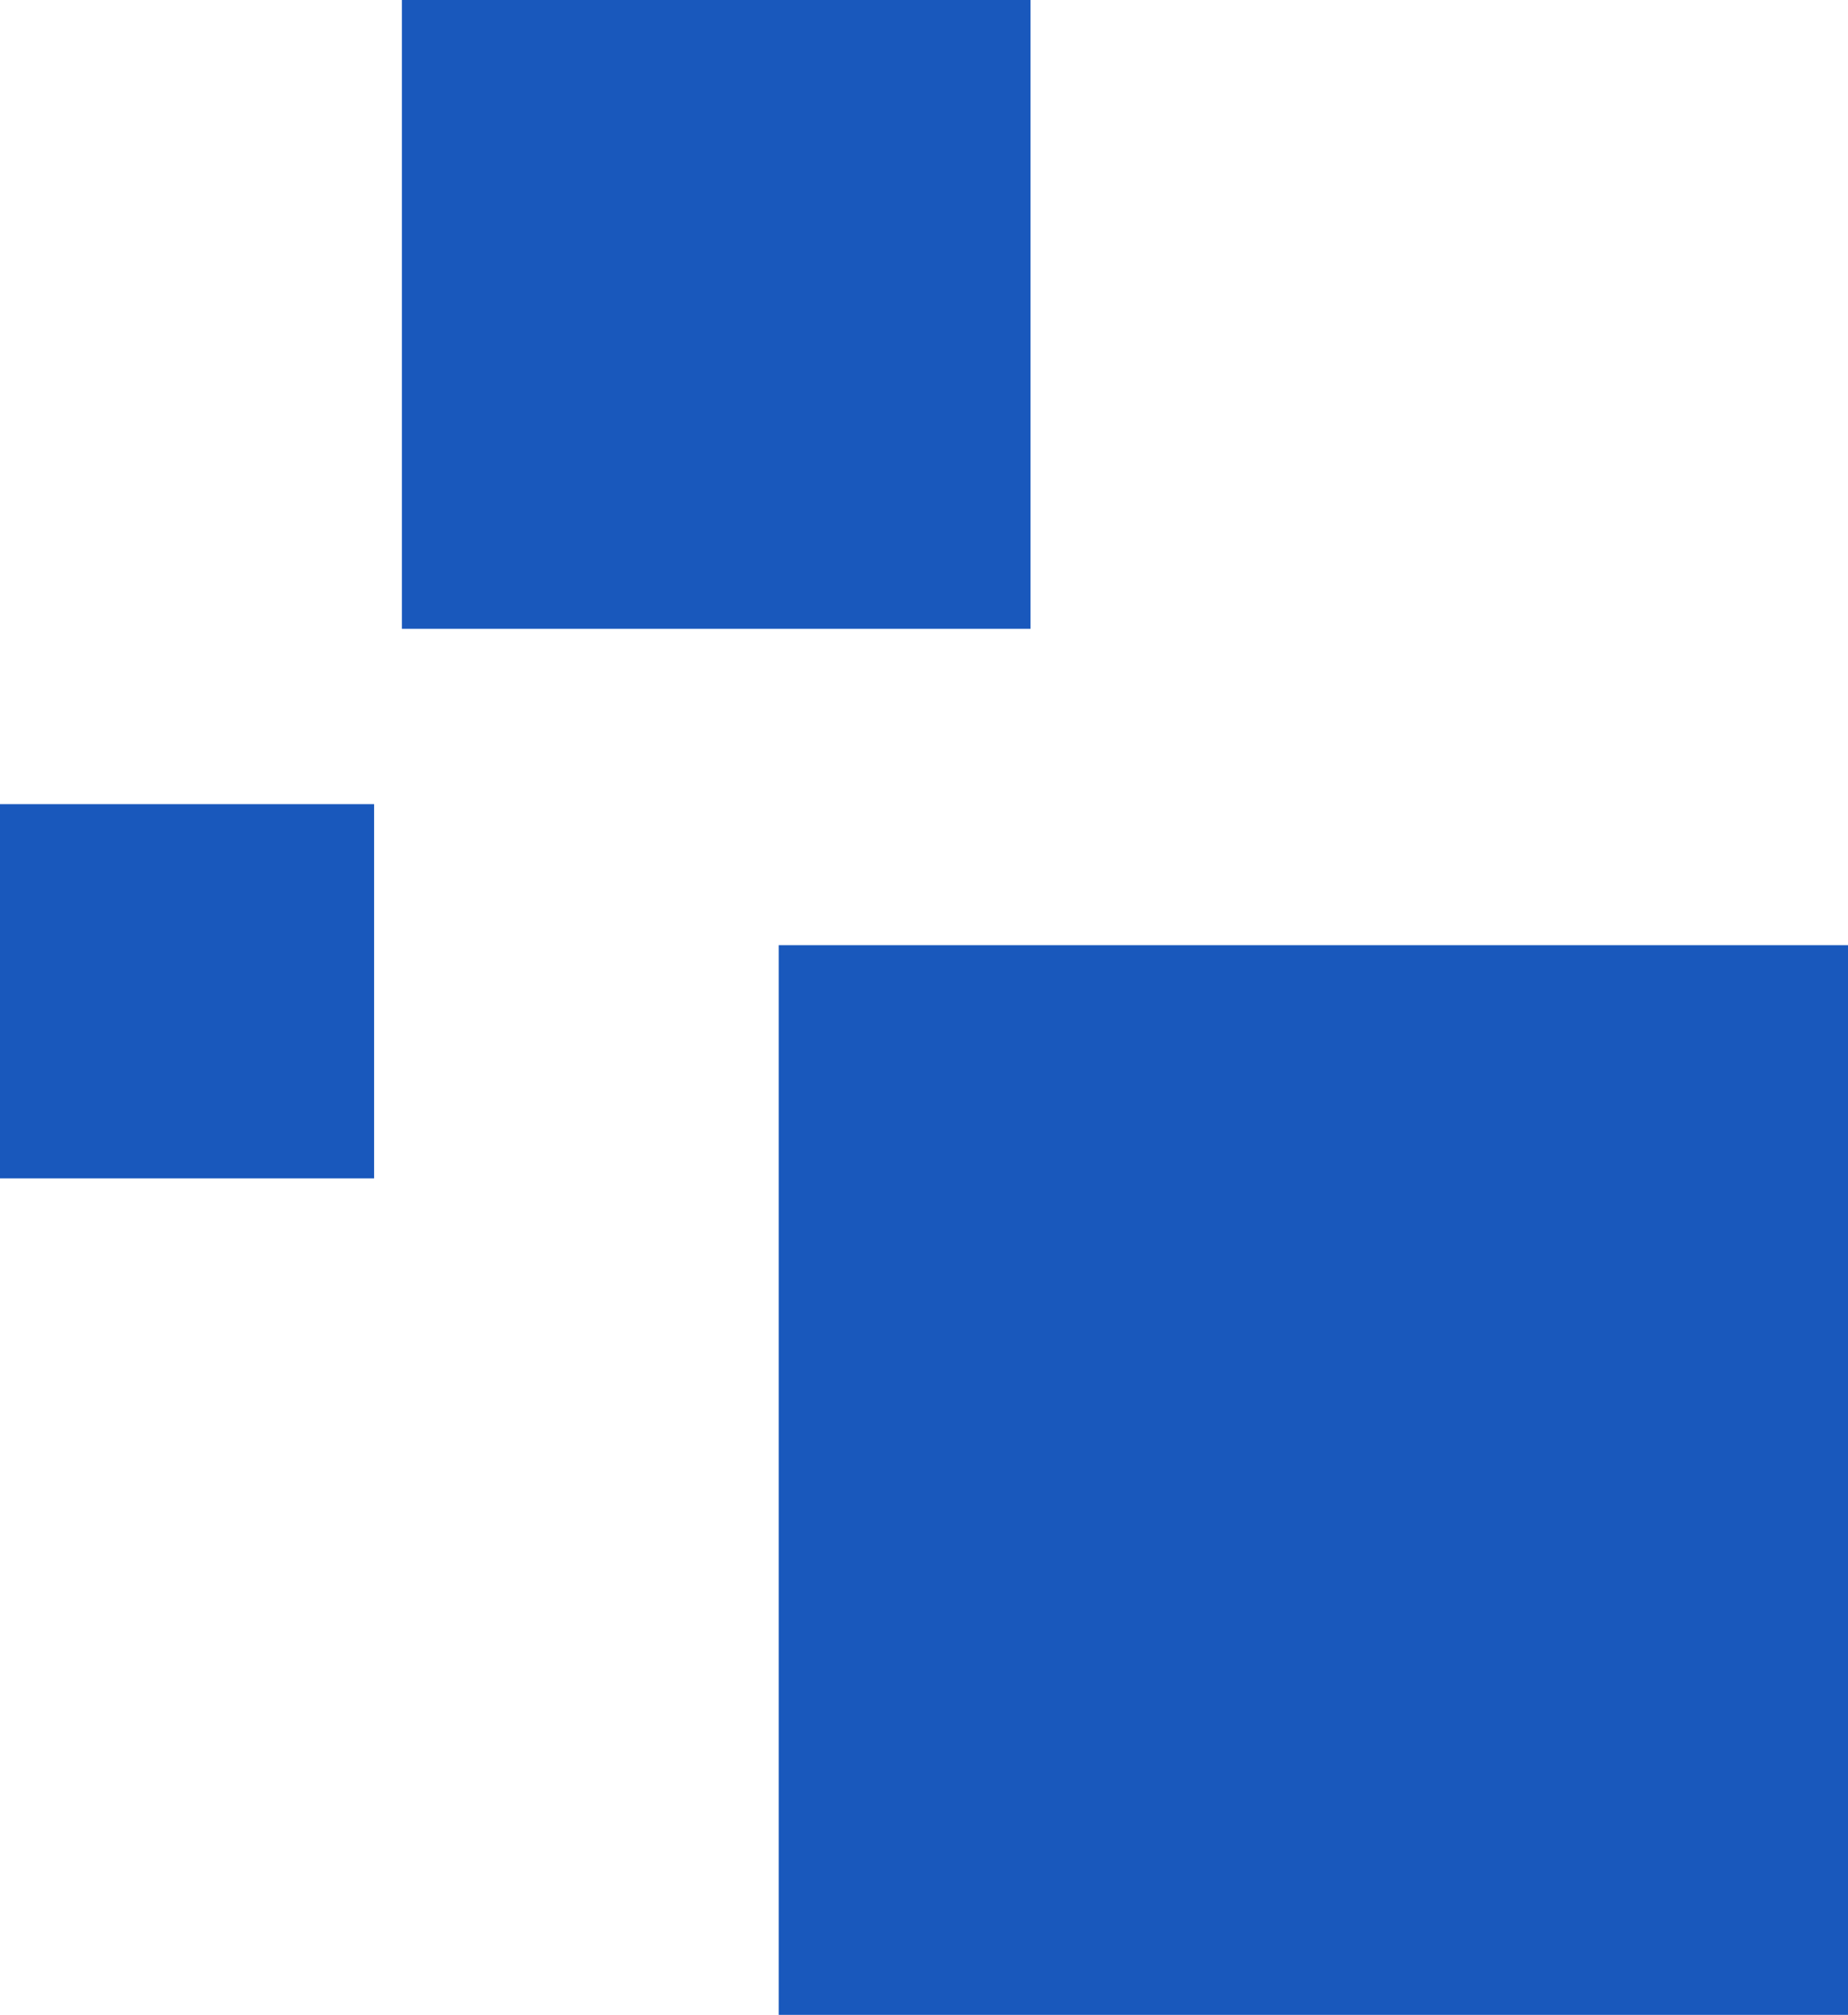
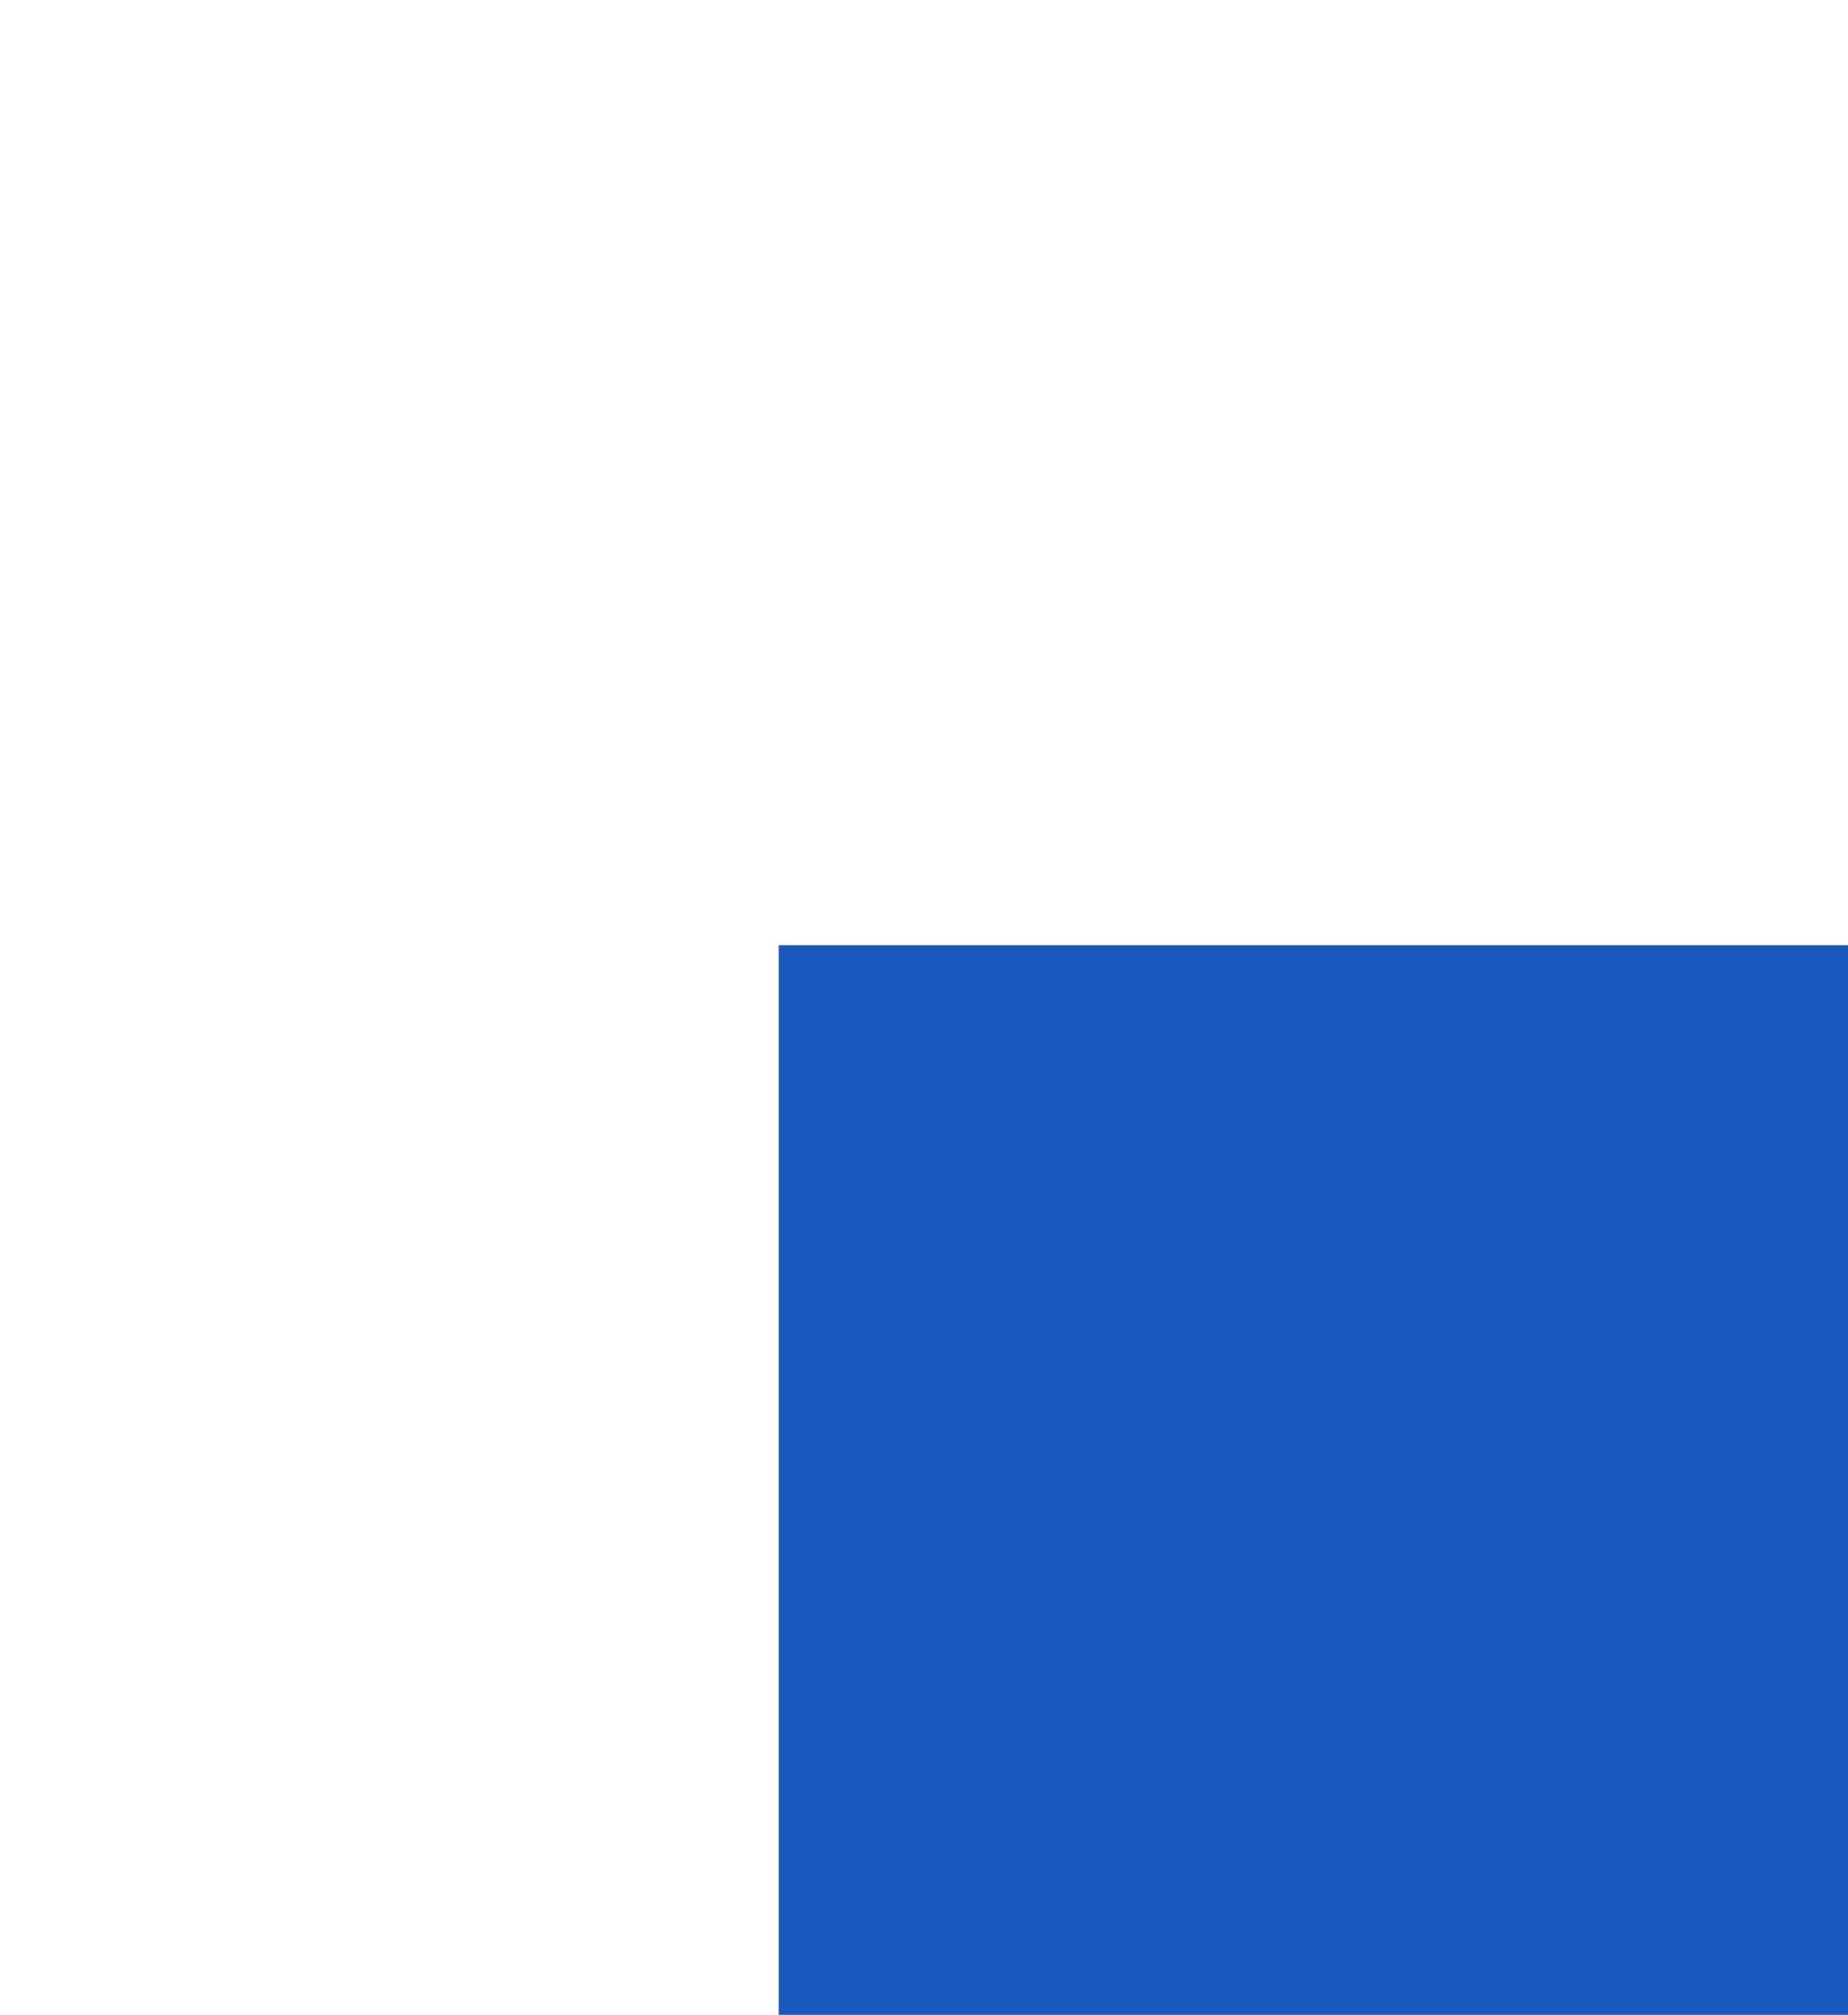
<svg xmlns="http://www.w3.org/2000/svg" width="100%" height="100%" viewBox="0 0 7200 7848" version="1.1" xml:space="preserve" style="fill-rule:evenodd;clip-rule:evenodd;stroke-linejoin:round;stroke-miterlimit:2;">
-   <rect x="0" y="3132.03" width="1457.58" height="1457.58" style="fill:#1958bc;" />
  <rect x="3033.9" y="3681.39" width="4166.1" height="4166.1" style="fill:#1958bc;" />
-   <rect x="1565.82" y="0" width="2449.03" height="2449.03" style="fill:#1958bc;" />
</svg>